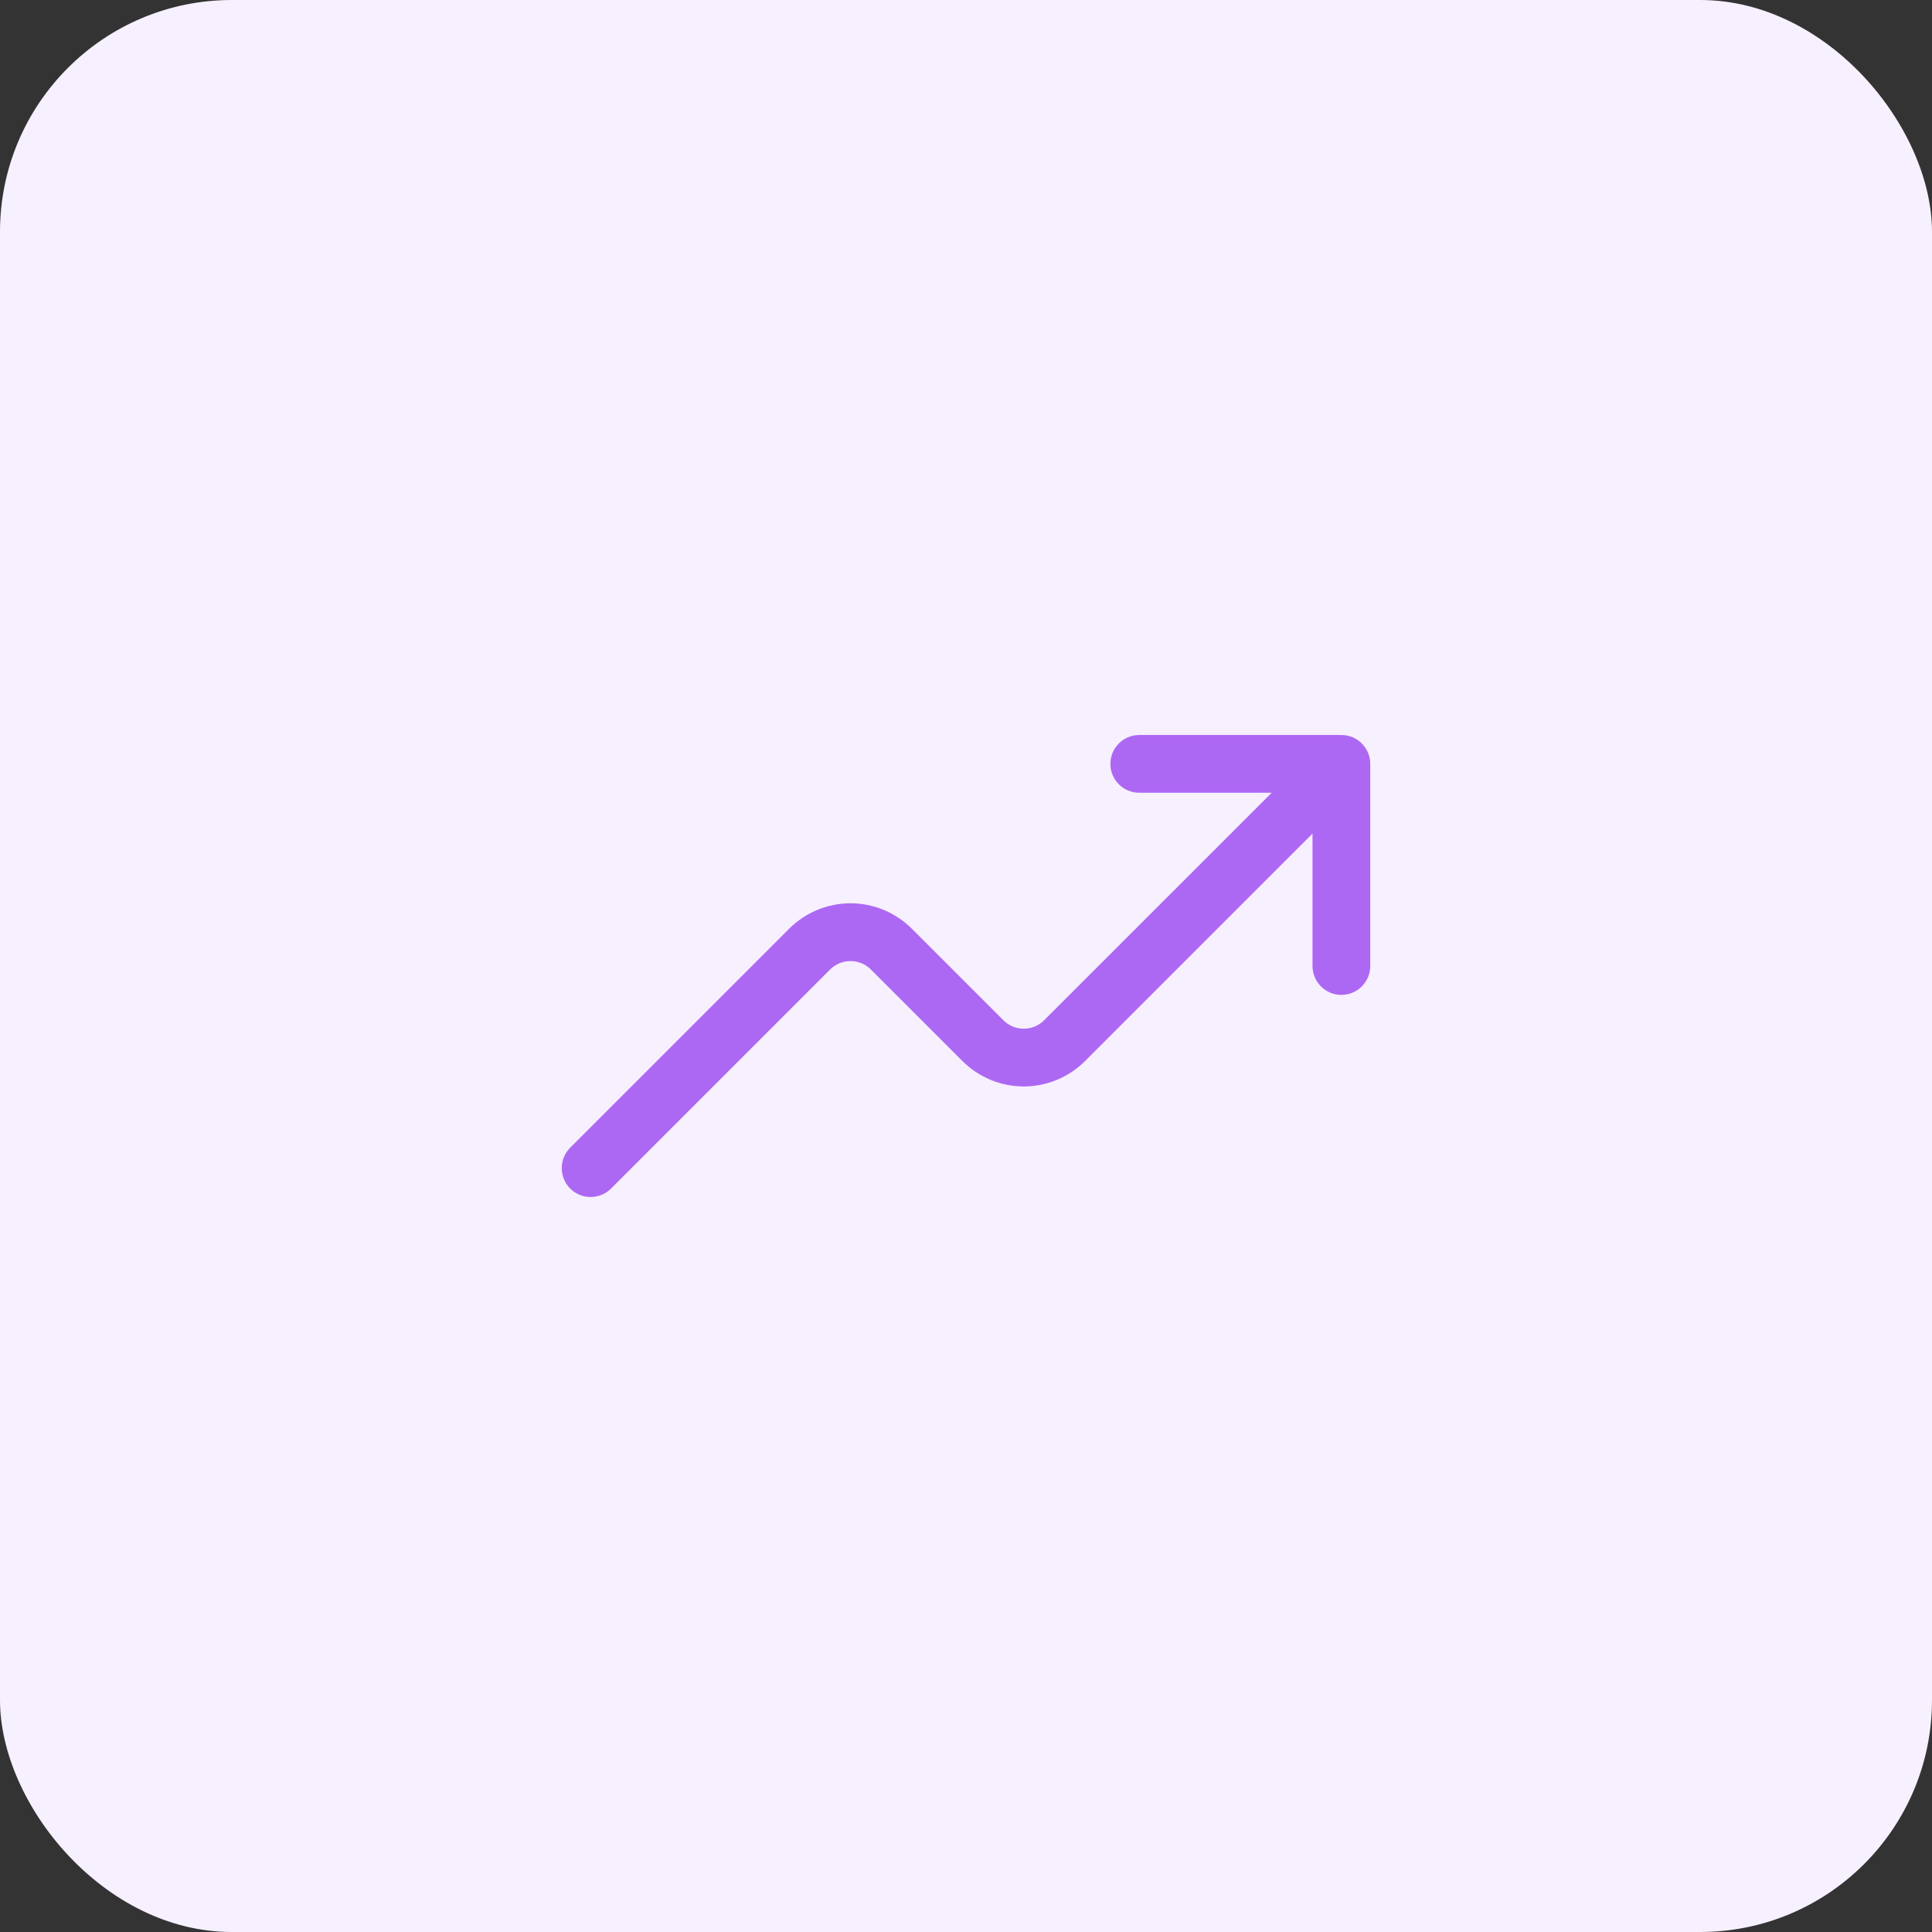
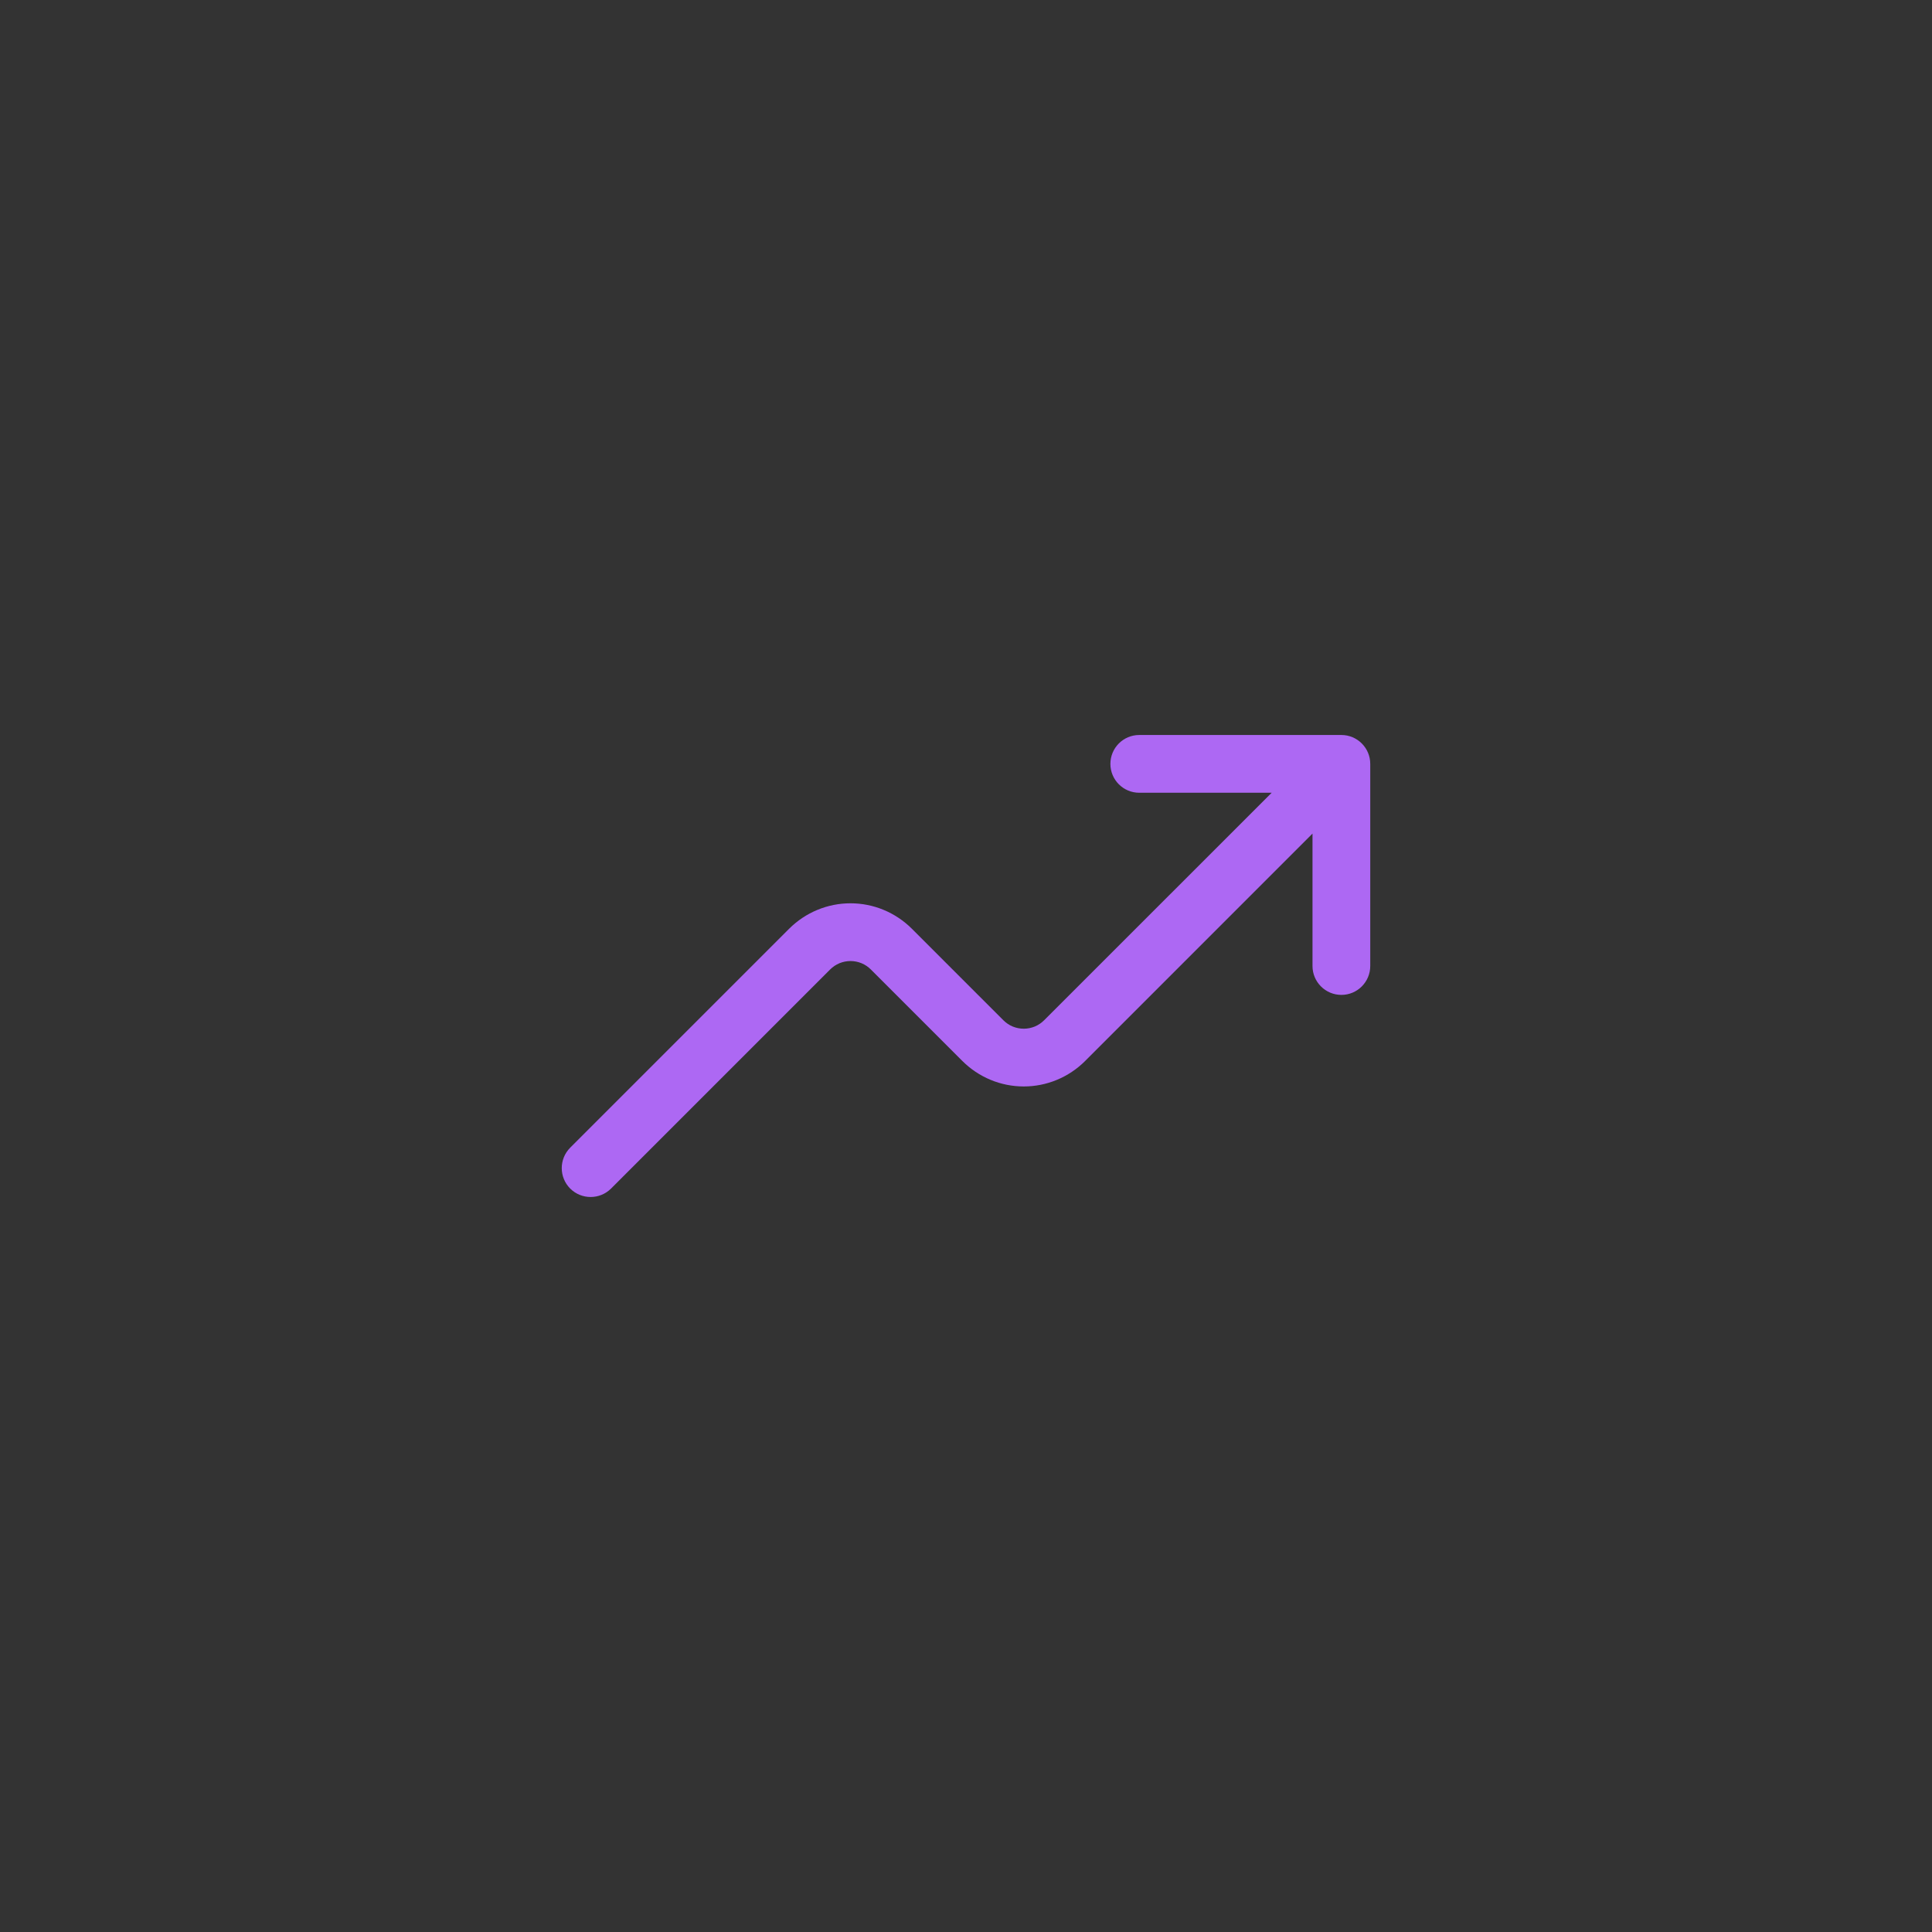
<svg xmlns="http://www.w3.org/2000/svg" width="46" height="46" viewBox="0 0 46 46" fill="none">
  <rect x="0" y="0" width="46" height="46" fill="#333333" stroke="none" />
-   <rect width="46" height="46" rx="5.52" fill="#F7F0FE" />
  <path d="M27.125 17.5C26.745 17.5 26.438 17.808 26.438 18.188C26.438 18.567 26.745 18.875 27.125 18.875H30.278L24.861 24.291C24.797 24.355 24.722 24.406 24.638 24.441C24.555 24.475 24.465 24.493 24.375 24.493C24.285 24.493 24.195 24.475 24.112 24.441C24.028 24.406 23.953 24.355 23.889 24.291L21.709 22.111C21.517 21.92 21.29 21.768 21.039 21.664C20.789 21.56 20.521 21.507 20.25 21.507C19.979 21.507 19.711 21.56 19.461 21.664C19.21 21.768 18.983 21.92 18.791 22.111L13.576 27.326C13.308 27.595 13.308 28.03 13.576 28.299C13.845 28.567 14.28 28.567 14.549 28.299L19.764 23.084C19.828 23.02 19.903 22.969 19.987 22.934C20.07 22.9 20.16 22.882 20.25 22.882C20.34 22.882 20.43 22.9 20.513 22.934C20.597 22.969 20.672 23.02 20.736 23.084L22.916 25.264C23.108 25.455 23.335 25.607 23.586 25.711C23.836 25.815 24.104 25.868 24.375 25.868C24.646 25.868 24.914 25.815 25.164 25.711C25.415 25.607 25.642 25.455 25.834 25.264L31.25 19.847V23C31.25 23.38 31.558 23.688 31.938 23.688C32.317 23.688 32.625 23.38 32.625 23V18.188C32.625 17.808 32.317 17.5 31.938 17.5H27.125Z" fill="#AD68F3" />
</svg>